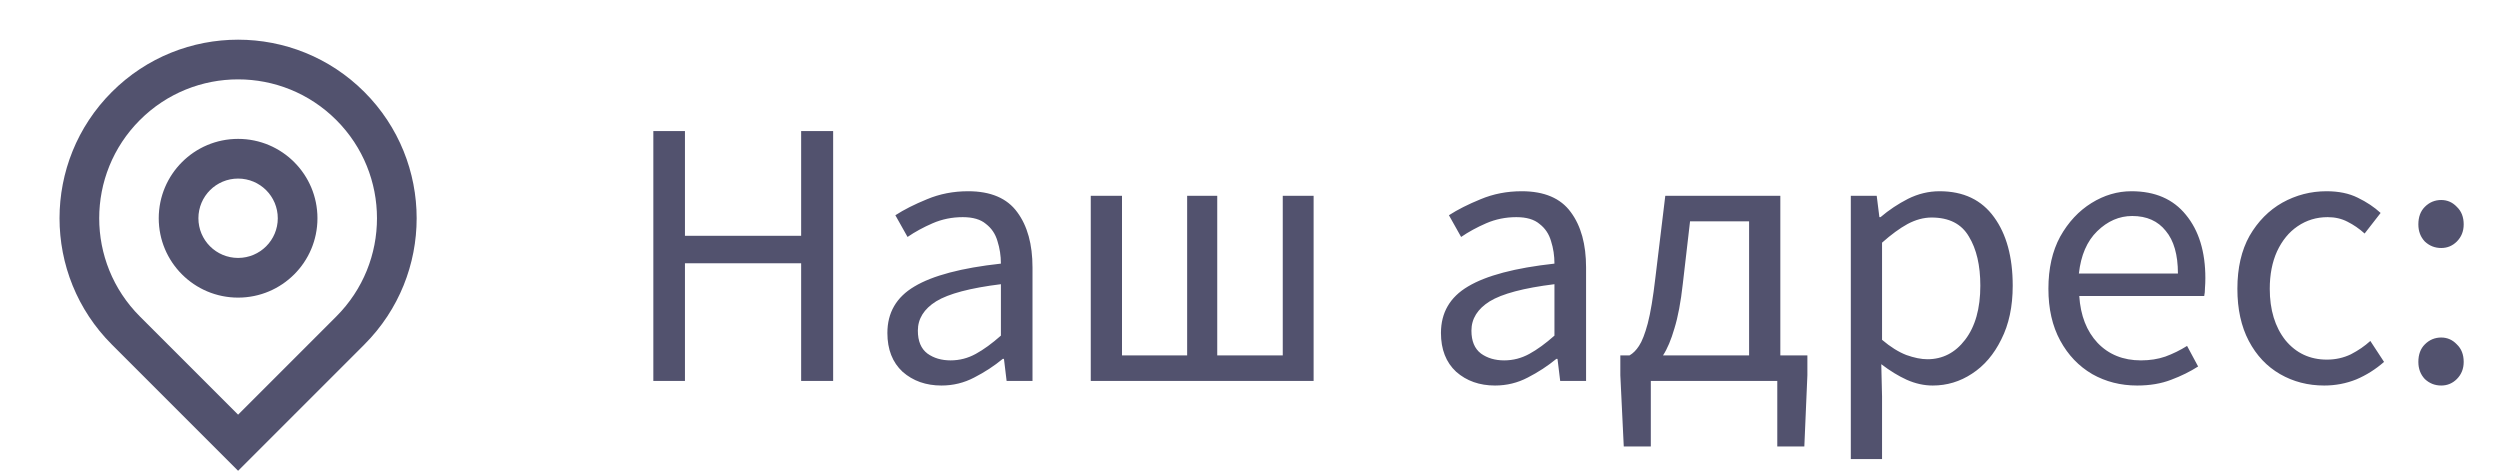
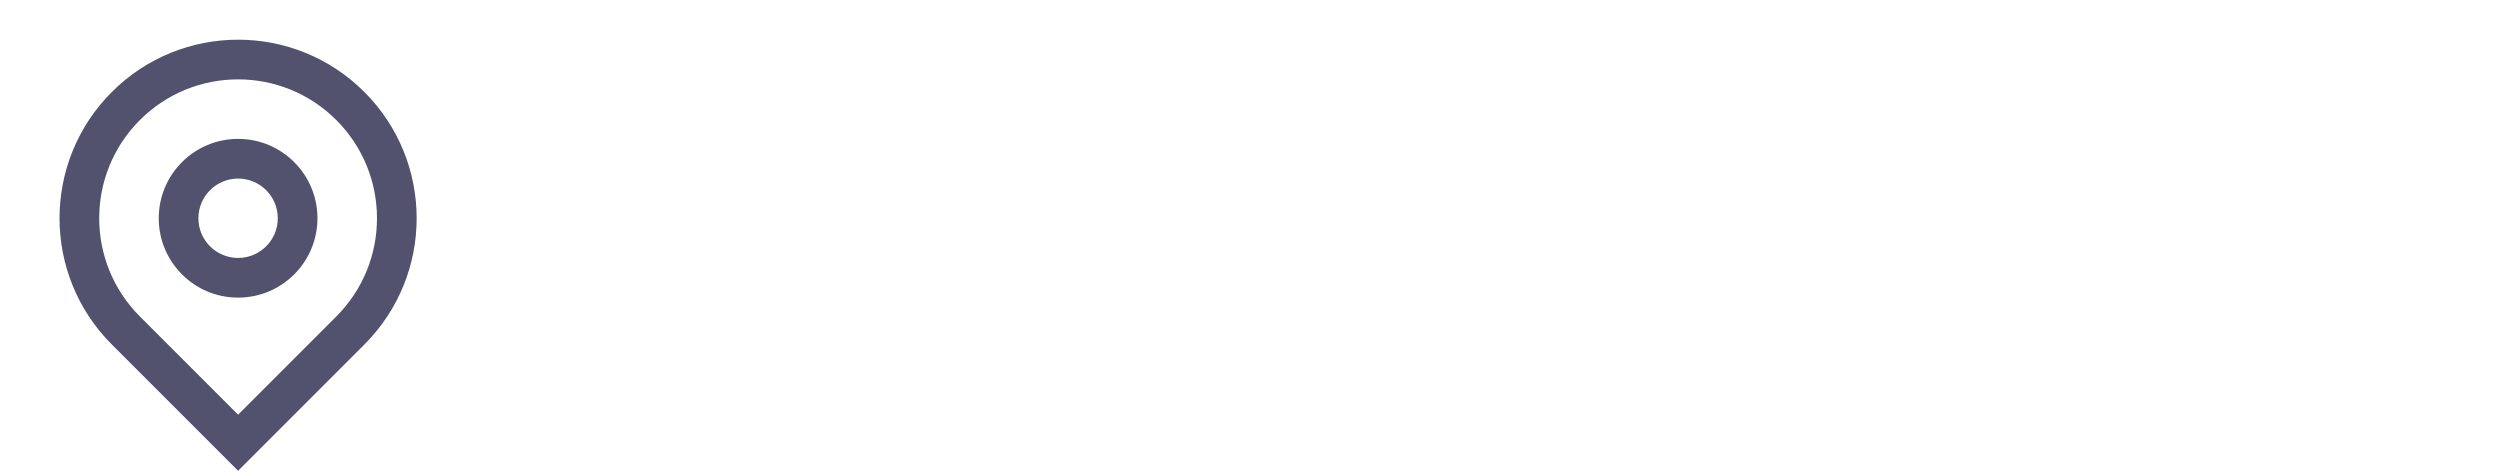
<svg xmlns="http://www.w3.org/2000/svg" width="105" height="20" viewBox="0 0 105 20" fill="none">
  <g opacity="0.7">
    <path d="M10 17.416L14.125 13.291C16.403 11.014 16.403 7.32 14.125 5.042C11.847 2.764 8.153 2.764 5.875 5.042C3.597 7.32 3.597 11.014 5.875 13.291L10 17.416ZM10 19.773L4.697 14.47C1.768 11.541 1.768 6.792 4.697 3.863C7.626 0.935 12.374 0.935 15.303 3.863C18.232 6.792 18.232 11.541 15.303 14.47L10 19.773ZM10 10.833C10.921 10.833 11.667 10.087 11.667 9.167C11.667 8.246 10.921 7.5 10 7.5C9.079 7.5 8.333 8.246 8.333 9.167C8.333 10.087 9.079 10.833 10 10.833ZM10 12.5C8.159 12.5 6.667 11.008 6.667 9.167C6.667 7.326 8.159 5.833 10 5.833C11.841 5.833 13.333 7.326 13.333 9.167C13.333 11.008 11.841 12.5 10 12.5Z" fill="#080831" />
-     <path d="M27.44 16V5.504H28.768V9.904H33.648V5.504H34.992V16H33.648V11.056H28.768V16H27.44ZM39.541 16.192C38.891 16.192 38.347 16 37.91 15.616C37.483 15.221 37.27 14.677 37.27 13.984C37.27 13.131 37.648 12.48 38.406 12.032C39.173 11.573 40.384 11.253 42.038 11.072C42.038 10.741 41.989 10.427 41.894 10.128C41.808 9.829 41.648 9.589 41.413 9.408C41.19 9.216 40.864 9.12 40.438 9.12C39.989 9.12 39.568 9.205 39.173 9.376C38.779 9.547 38.427 9.739 38.117 9.952L37.605 9.04C37.968 8.805 38.411 8.581 38.934 8.368C39.467 8.144 40.043 8.032 40.661 8.032C41.611 8.032 42.299 8.325 42.725 8.912C43.152 9.488 43.365 10.261 43.365 11.232V16H42.278L42.166 15.072H42.117C41.755 15.371 41.355 15.632 40.917 15.856C40.491 16.08 40.032 16.192 39.541 16.192ZM39.925 15.136C40.299 15.136 40.651 15.045 40.981 14.864C41.312 14.683 41.664 14.427 42.038 14.096V11.936C40.747 12.096 39.84 12.336 39.318 12.656C38.806 12.976 38.55 13.387 38.55 13.888C38.55 14.325 38.683 14.645 38.95 14.848C39.216 15.04 39.541 15.136 39.925 15.136ZM45.812 16V8.224H47.124V14.928H49.86V8.224H51.124V14.928H53.876V8.224H55.172V16H45.812ZM62.791 16.192C62.141 16.192 61.597 16 61.16 15.616C60.733 15.221 60.52 14.677 60.52 13.984C60.52 13.131 60.898 12.48 61.656 12.032C62.423 11.573 63.634 11.253 65.287 11.072C65.287 10.741 65.24 10.427 65.144 10.128C65.058 9.829 64.898 9.589 64.663 9.408C64.439 9.216 64.114 9.12 63.688 9.12C63.239 9.12 62.818 9.205 62.423 9.376C62.029 9.547 61.677 9.739 61.367 9.952L60.855 9.04C61.218 8.805 61.661 8.581 62.184 8.368C62.717 8.144 63.293 8.032 63.911 8.032C64.861 8.032 65.549 8.325 65.975 8.912C66.402 9.488 66.615 10.261 66.615 11.232V16H65.528L65.415 15.072H65.368C65.005 15.371 64.605 15.632 64.168 15.856C63.741 16.08 63.282 16.192 62.791 16.192ZM63.175 15.136C63.549 15.136 63.901 15.045 64.231 14.864C64.562 14.683 64.914 14.427 65.287 14.096V11.936C63.997 12.096 63.09 12.336 62.568 12.656C62.056 12.976 61.8 13.387 61.8 13.888C61.8 14.325 61.933 14.645 62.2 14.848C62.466 15.04 62.791 15.136 63.175 15.136ZM70.678 11.92C70.593 12.688 70.475 13.312 70.326 13.792C70.187 14.272 70.027 14.651 69.846 14.928H73.462V9.296H70.982L70.678 11.92ZM69.334 16V18.752H68.198L68.054 15.76V14.928H68.438C68.587 14.843 68.721 14.709 68.838 14.528C68.966 14.336 69.089 14.021 69.206 13.584C69.323 13.136 69.43 12.496 69.526 11.664L69.942 8.224H74.774V14.928H75.91V15.76L75.782 18.752H74.646V16H69.334ZM77.734 19.28V8.224H78.822L78.934 9.12H78.982C79.334 8.821 79.718 8.565 80.134 8.352C80.561 8.139 81.003 8.032 81.462 8.032C82.465 8.032 83.227 8.395 83.75 9.12C84.272 9.835 84.534 10.795 84.534 12C84.534 12.875 84.374 13.627 84.054 14.256C83.745 14.885 83.334 15.365 82.822 15.696C82.32 16.027 81.771 16.192 81.174 16.192C80.811 16.192 80.448 16.112 80.086 15.952C79.734 15.792 79.376 15.573 79.014 15.296L79.046 16.656V19.28H77.734ZM80.95 15.088C81.59 15.088 82.118 14.816 82.534 14.272C82.96 13.717 83.174 12.96 83.174 12C83.174 11.147 83.014 10.459 82.694 9.936C82.385 9.403 81.862 9.136 81.126 9.136C80.795 9.136 80.459 9.227 80.118 9.408C79.787 9.589 79.43 9.851 79.046 10.192V14.272C79.398 14.571 79.739 14.784 80.07 14.912C80.4 15.029 80.694 15.088 80.95 15.088ZM89.761 16.192C89.067 16.192 88.438 16.032 87.873 15.712C87.308 15.381 86.859 14.912 86.529 14.304C86.198 13.696 86.033 12.971 86.033 12.128C86.033 11.275 86.198 10.544 86.529 9.936C86.87 9.328 87.308 8.859 87.841 8.528C88.374 8.197 88.934 8.032 89.521 8.032C90.513 8.032 91.275 8.363 91.809 9.024C92.353 9.685 92.625 10.571 92.625 11.68C92.625 11.819 92.62 11.957 92.609 12.096C92.609 12.224 92.598 12.336 92.577 12.432H87.329C87.382 13.253 87.638 13.909 88.097 14.4C88.566 14.891 89.174 15.136 89.921 15.136C90.294 15.136 90.635 15.083 90.945 14.976C91.265 14.859 91.569 14.709 91.857 14.528L92.321 15.392C91.99 15.605 91.612 15.792 91.185 15.952C90.769 16.112 90.294 16.192 89.761 16.192ZM87.313 11.488H91.473C91.473 10.699 91.302 10.101 90.961 9.696C90.63 9.28 90.161 9.072 89.553 9.072C89.009 9.072 88.518 9.285 88.081 9.712C87.654 10.128 87.398 10.72 87.313 11.488ZM97.618 16.192C96.936 16.192 96.317 16.032 95.762 15.712C95.208 15.392 94.77 14.928 94.45 14.32C94.13 13.712 93.97 12.981 93.97 12.128C93.97 11.253 94.141 10.512 94.482 9.904C94.834 9.296 95.293 8.832 95.858 8.512C96.434 8.192 97.053 8.032 97.714 8.032C98.226 8.032 98.664 8.123 99.026 8.304C99.4 8.485 99.72 8.699 99.986 8.944L99.314 9.808C99.09 9.605 98.85 9.44 98.594 9.312C98.349 9.184 98.072 9.12 97.762 9.12C97.293 9.12 96.872 9.248 96.498 9.504C96.136 9.749 95.848 10.101 95.634 10.56C95.432 11.008 95.33 11.531 95.33 12.128C95.33 13.013 95.549 13.733 95.986 14.288C96.434 14.832 97.016 15.104 97.73 15.104C98.093 15.104 98.429 15.029 98.738 14.88C99.048 14.72 99.32 14.533 99.554 14.32L100.13 15.2C99.778 15.509 99.389 15.755 98.962 15.936C98.536 16.107 98.088 16.192 97.618 16.192ZM102.531 10.416C102.265 10.416 102.035 10.325 101.843 10.144C101.662 9.952 101.571 9.712 101.571 9.424C101.571 9.115 101.662 8.869 101.843 8.688C102.035 8.496 102.265 8.4 102.531 8.4C102.787 8.4 103.006 8.496 103.187 8.688C103.379 8.869 103.475 9.115 103.475 9.424C103.475 9.712 103.379 9.952 103.187 10.144C103.006 10.325 102.787 10.416 102.531 10.416ZM102.531 16.192C102.265 16.192 102.035 16.101 101.843 15.92C101.662 15.728 101.571 15.488 101.571 15.2C101.571 14.891 101.662 14.645 101.843 14.464C102.035 14.272 102.265 14.176 102.531 14.176C102.787 14.176 103.006 14.272 103.187 14.464C103.379 14.645 103.475 14.891 103.475 15.2C103.475 15.488 103.379 15.728 103.187 15.92C103.006 16.101 102.787 16.192 102.531 16.192Z" fill="#080831" />
  </g>
</svg>